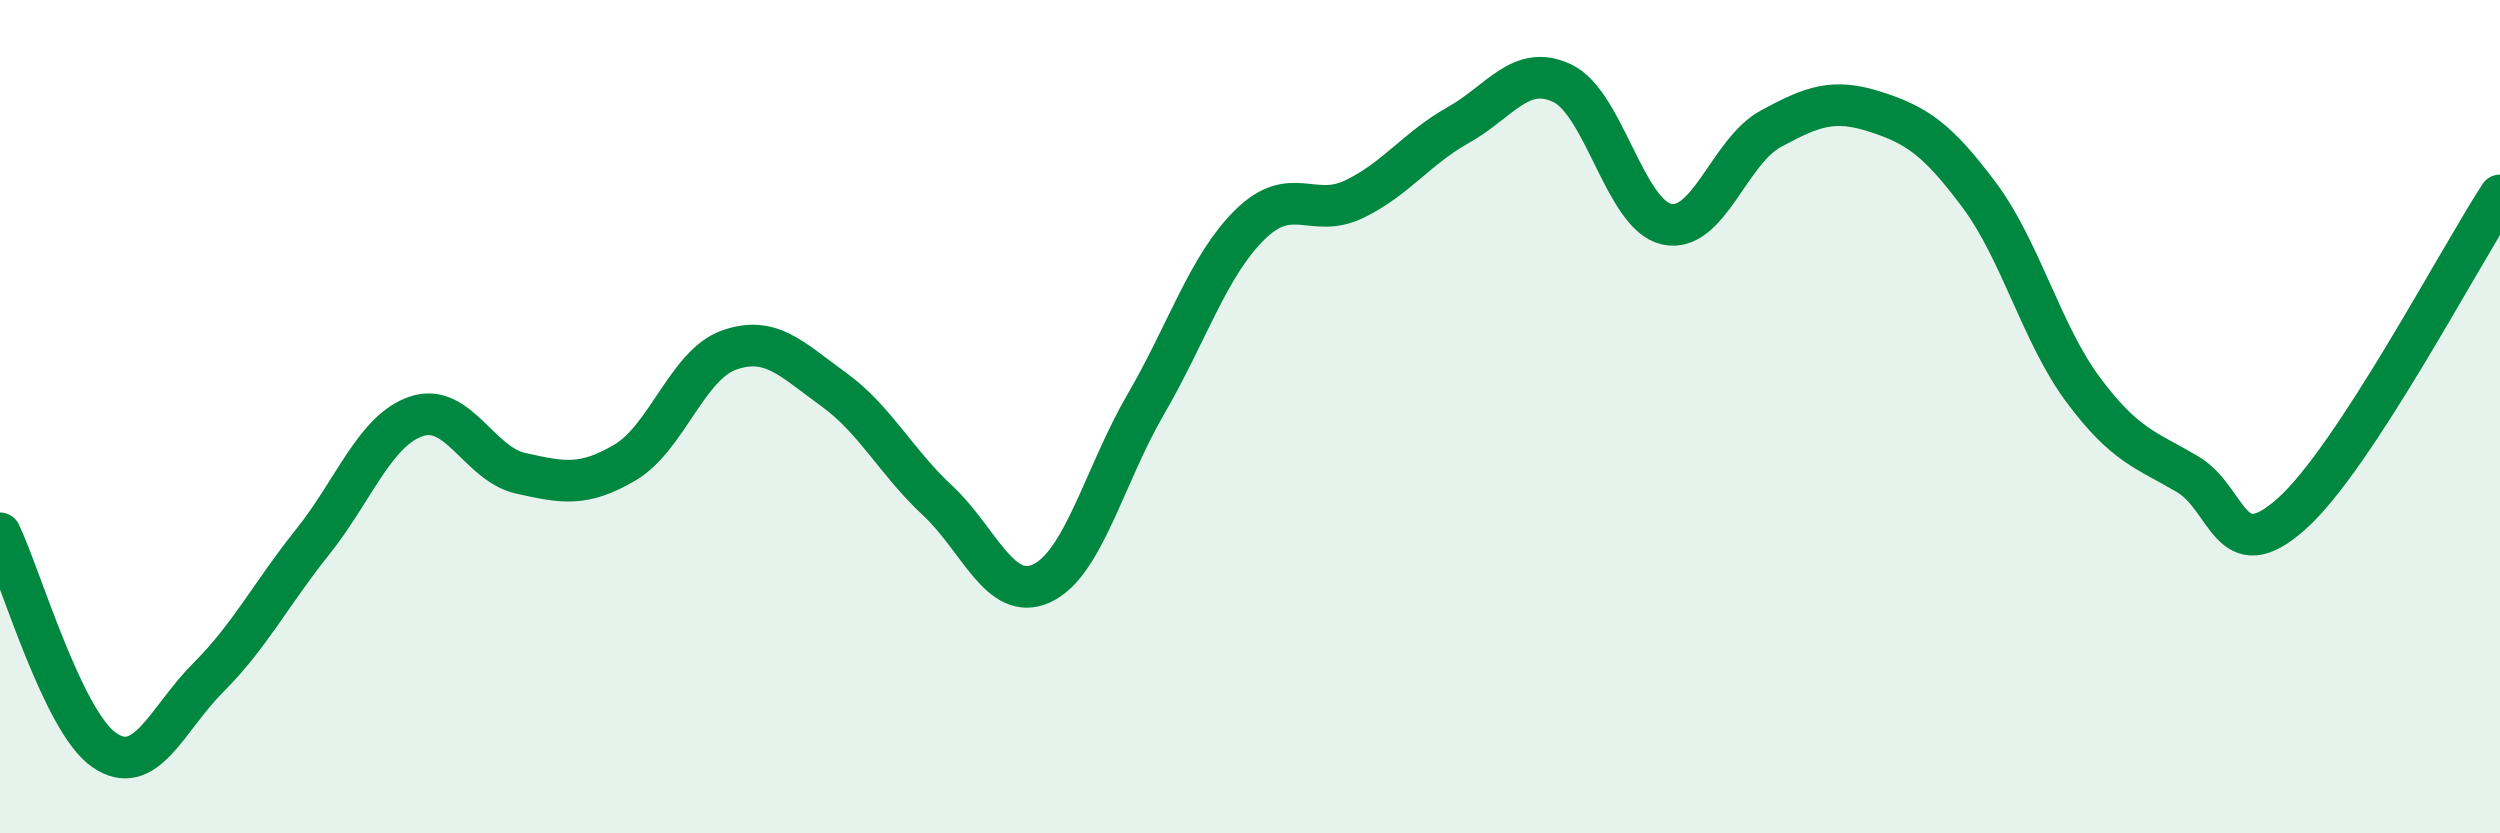
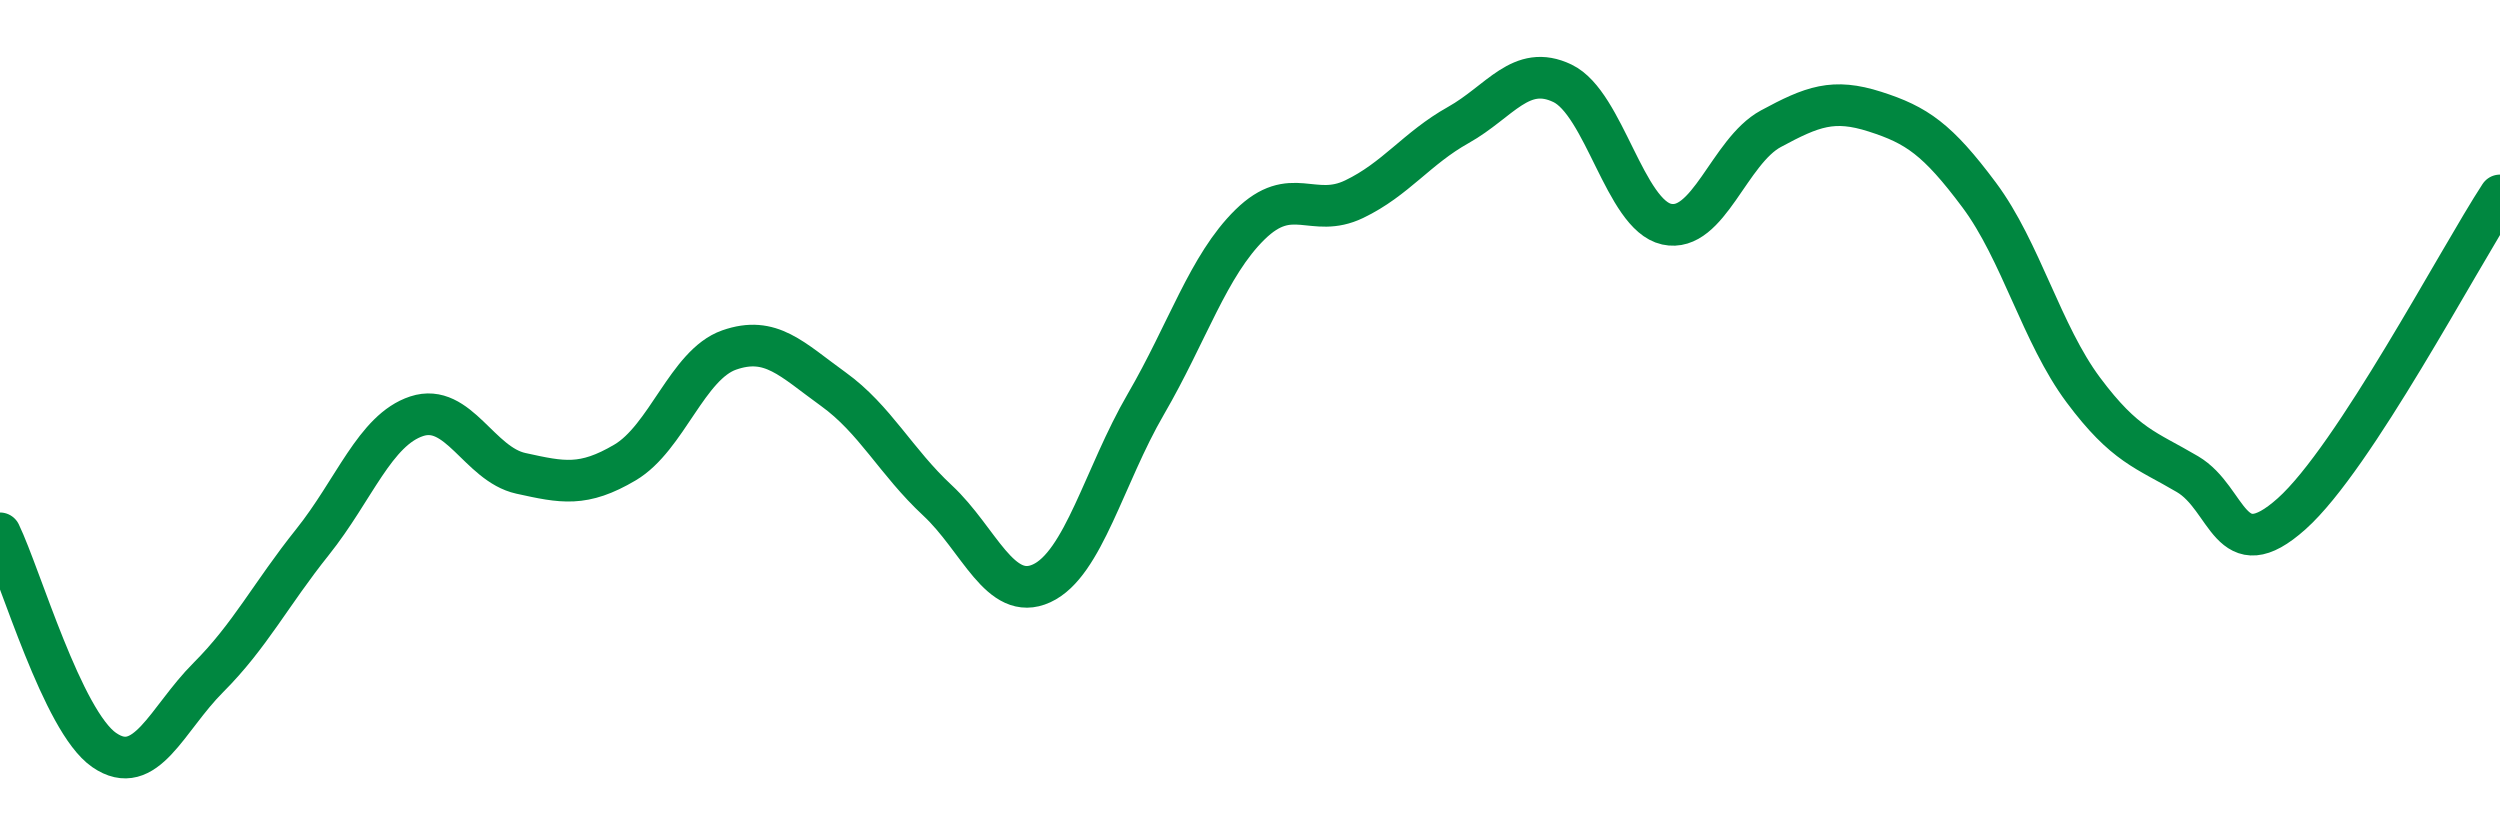
<svg xmlns="http://www.w3.org/2000/svg" width="60" height="20" viewBox="0 0 60 20">
-   <path d="M 0,12.8 C 0.5,13.84 1.5,17.31 2.5,18 C 3.5,18.69 4,17.26 5,16.26 C 6,15.26 6.5,14.26 7.5,13.01 C 8.5,11.76 9,10.32 10,9.99 C 11,9.66 11.5,11.14 12.5,11.36 C 13.5,11.58 14,11.69 15,11.1 C 16,10.51 16.5,8.75 17.5,8.4 C 18.5,8.05 19,8.62 20,9.34 C 21,10.06 21.5,11.08 22.5,12.01 C 23.5,12.94 24,14.46 25,14 C 26,13.54 26.5,11.42 27.5,9.7 C 28.5,7.98 29,6.37 30,5.39 C 31,4.41 31.5,5.26 32.5,4.78 C 33.5,4.3 34,3.56 35,3 C 36,2.44 36.5,1.52 37.5,2 C 38.5,2.48 39,5.16 40,5.38 C 41,5.6 41.5,3.63 42.5,3.09 C 43.5,2.55 44,2.36 45,2.68 C 46,3 46.5,3.34 47.5,4.68 C 48.5,6.02 49,8.02 50,9.36 C 51,10.7 51.5,10.79 52.5,11.38 C 53.5,11.97 53.5,13.67 55,12.33 C 56.5,10.99 59,6.22 60,4.69L60 20L0 20Z" fill="#008740" opacity="0.1" stroke-linecap="round" stroke-linejoin="round" />
  <path d="M 0,12.8 C 0.5,13.84 1.5,17.31 2.5,18 C 3.5,18.69 4,17.26 5,16.26 C 6,15.26 6.5,14.26 7.5,13.01 C 8.5,11.76 9,10.32 10,9.99 C 11,9.66 11.5,11.14 12.5,11.36 C 13.5,11.58 14,11.69 15,11.1 C 16,10.51 16.5,8.75 17.5,8.4 C 18.5,8.05 19,8.62 20,9.34 C 21,10.06 21.5,11.08 22.5,12.01 C 23.5,12.94 24,14.46 25,14 C 26,13.54 26.5,11.42 27.5,9.7 C 28.5,7.98 29,6.37 30,5.39 C 31,4.41 31.5,5.26 32.5,4.78 C 33.5,4.3 34,3.56 35,3 C 36,2.44 36.5,1.52 37.5,2 C 38.5,2.48 39,5.16 40,5.38 C 41,5.6 41.5,3.63 42.5,3.09 C 43.5,2.55 44,2.36 45,2.68 C 46,3 46.5,3.34 47.5,4.68 C 48.5,6.02 49,8.02 50,9.36 C 51,10.7 51.5,10.79 52.5,11.38 C 53.5,11.97 53.5,13.67 55,12.33 C 56.5,10.99 59,6.22 60,4.69" stroke="#008740" stroke-width="1" fill="none" stroke-linecap="round" stroke-linejoin="round" />
</svg>